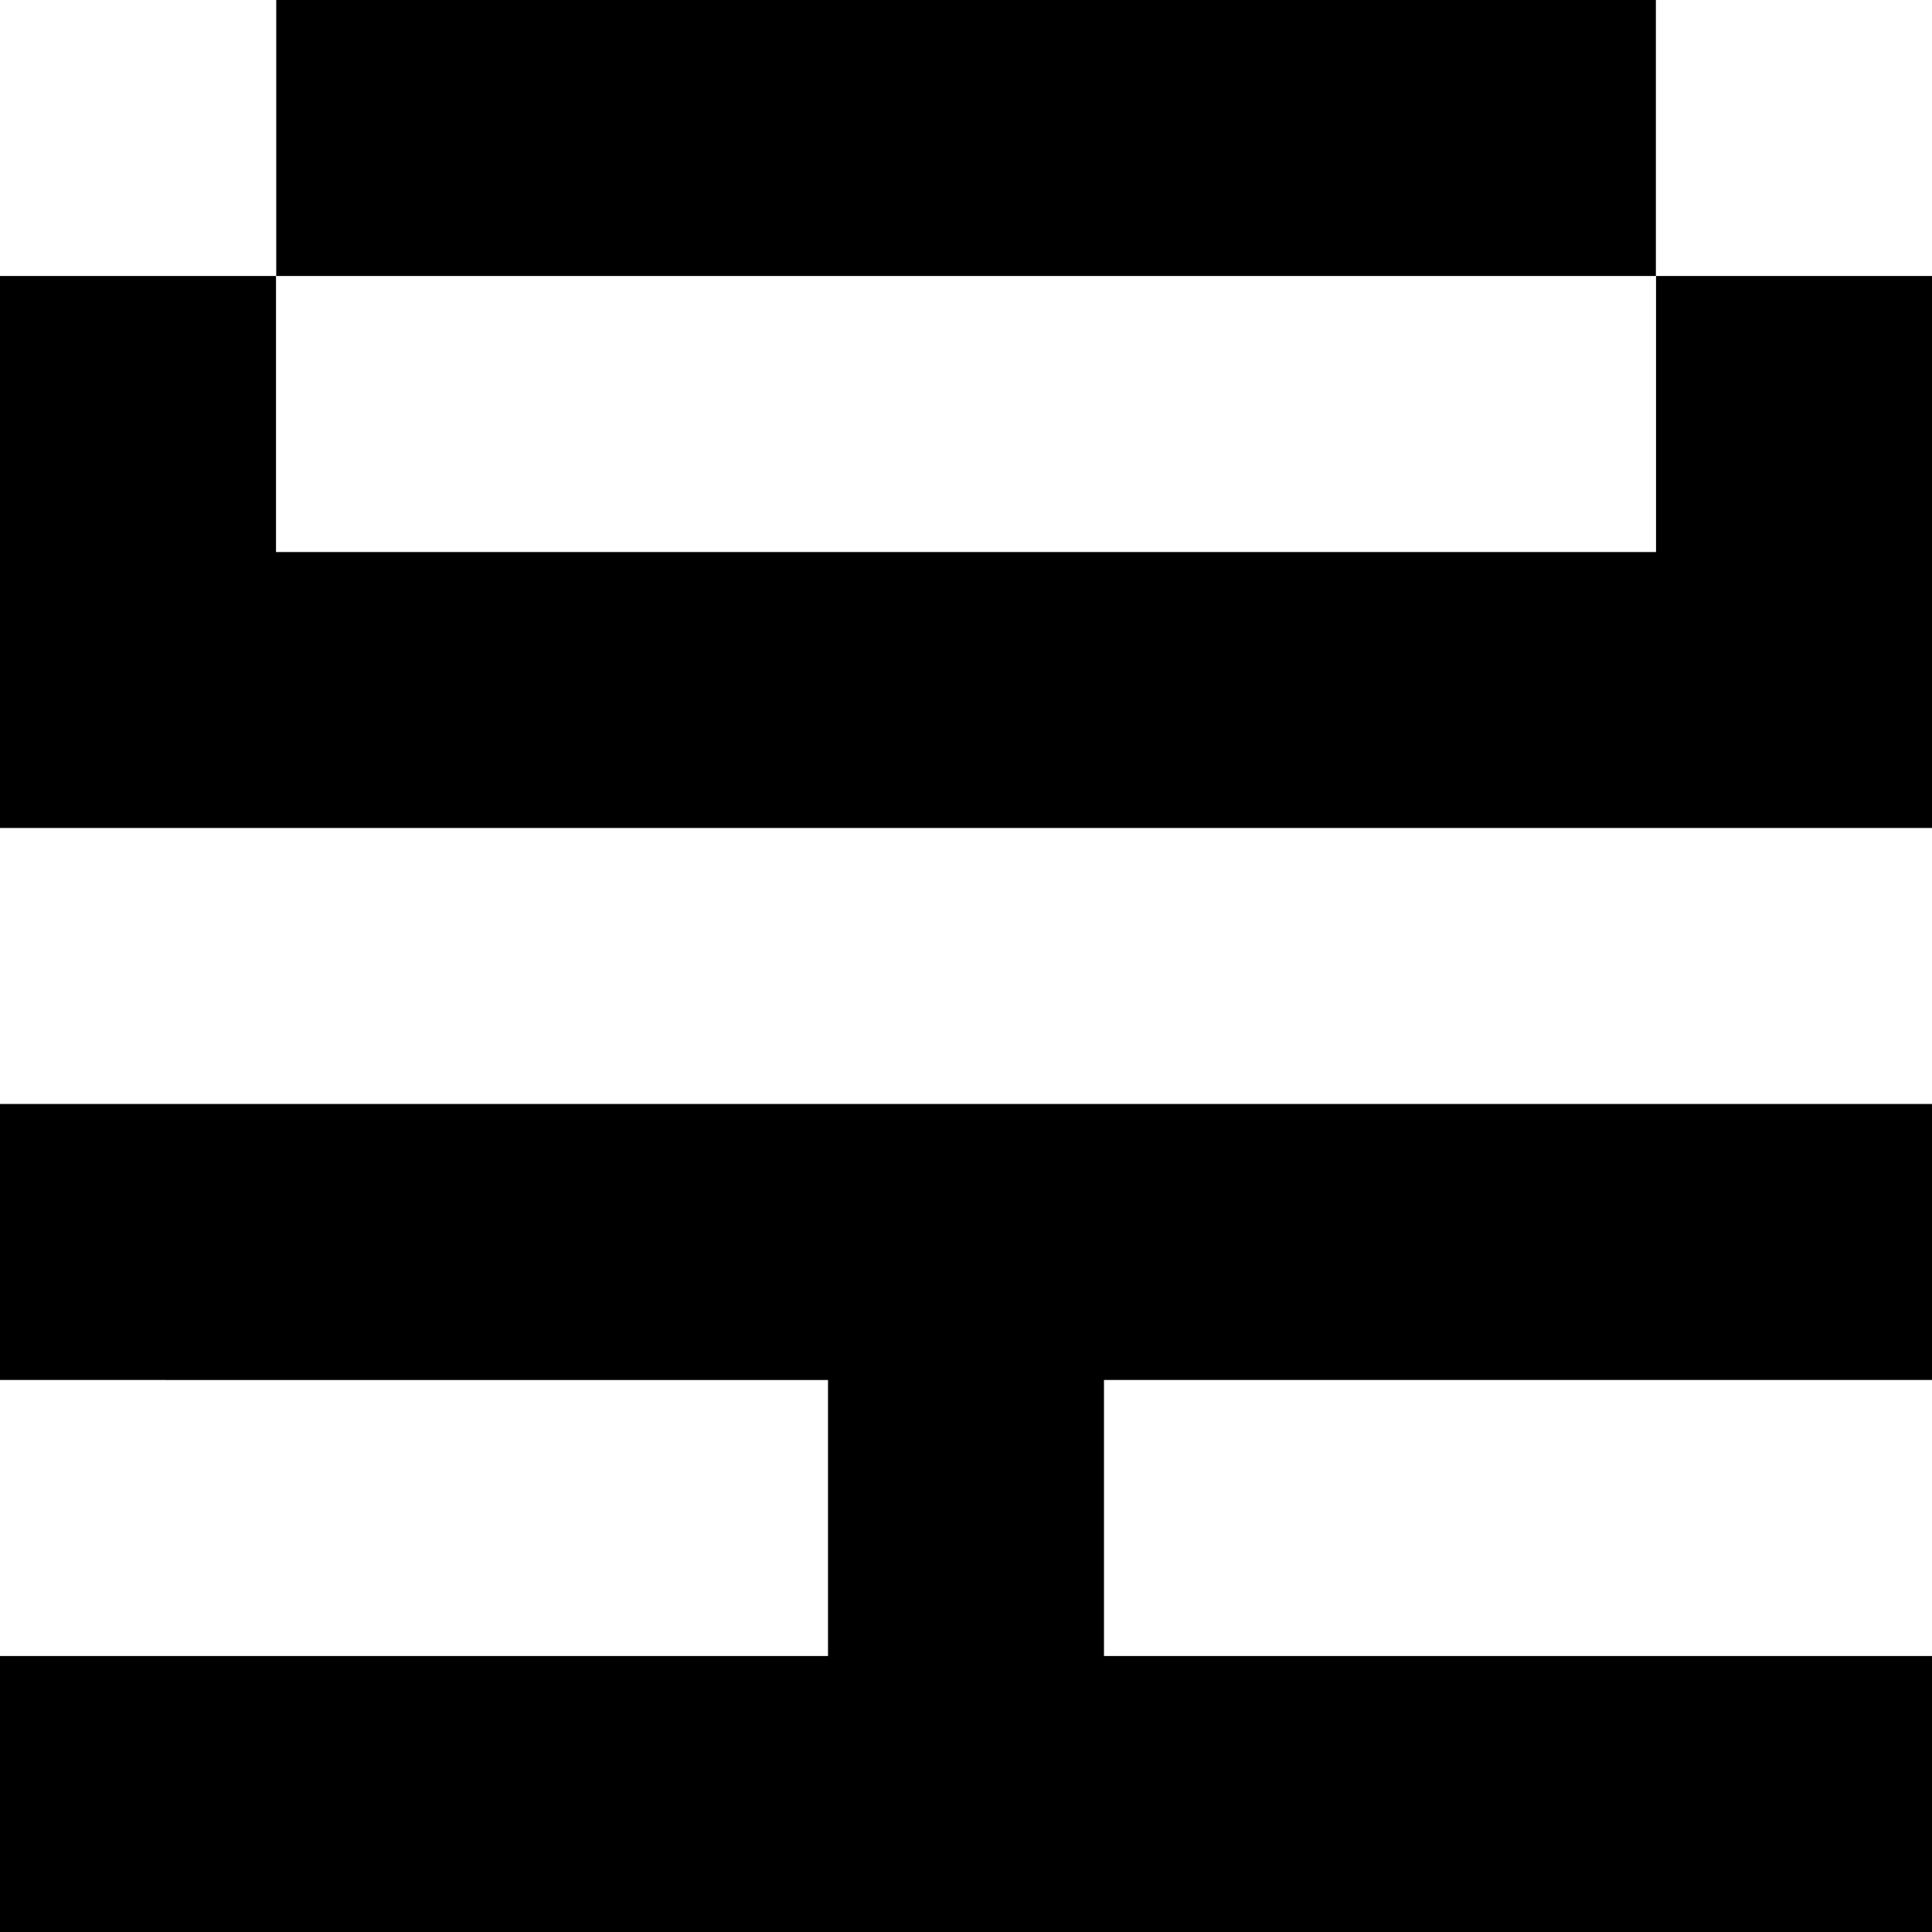
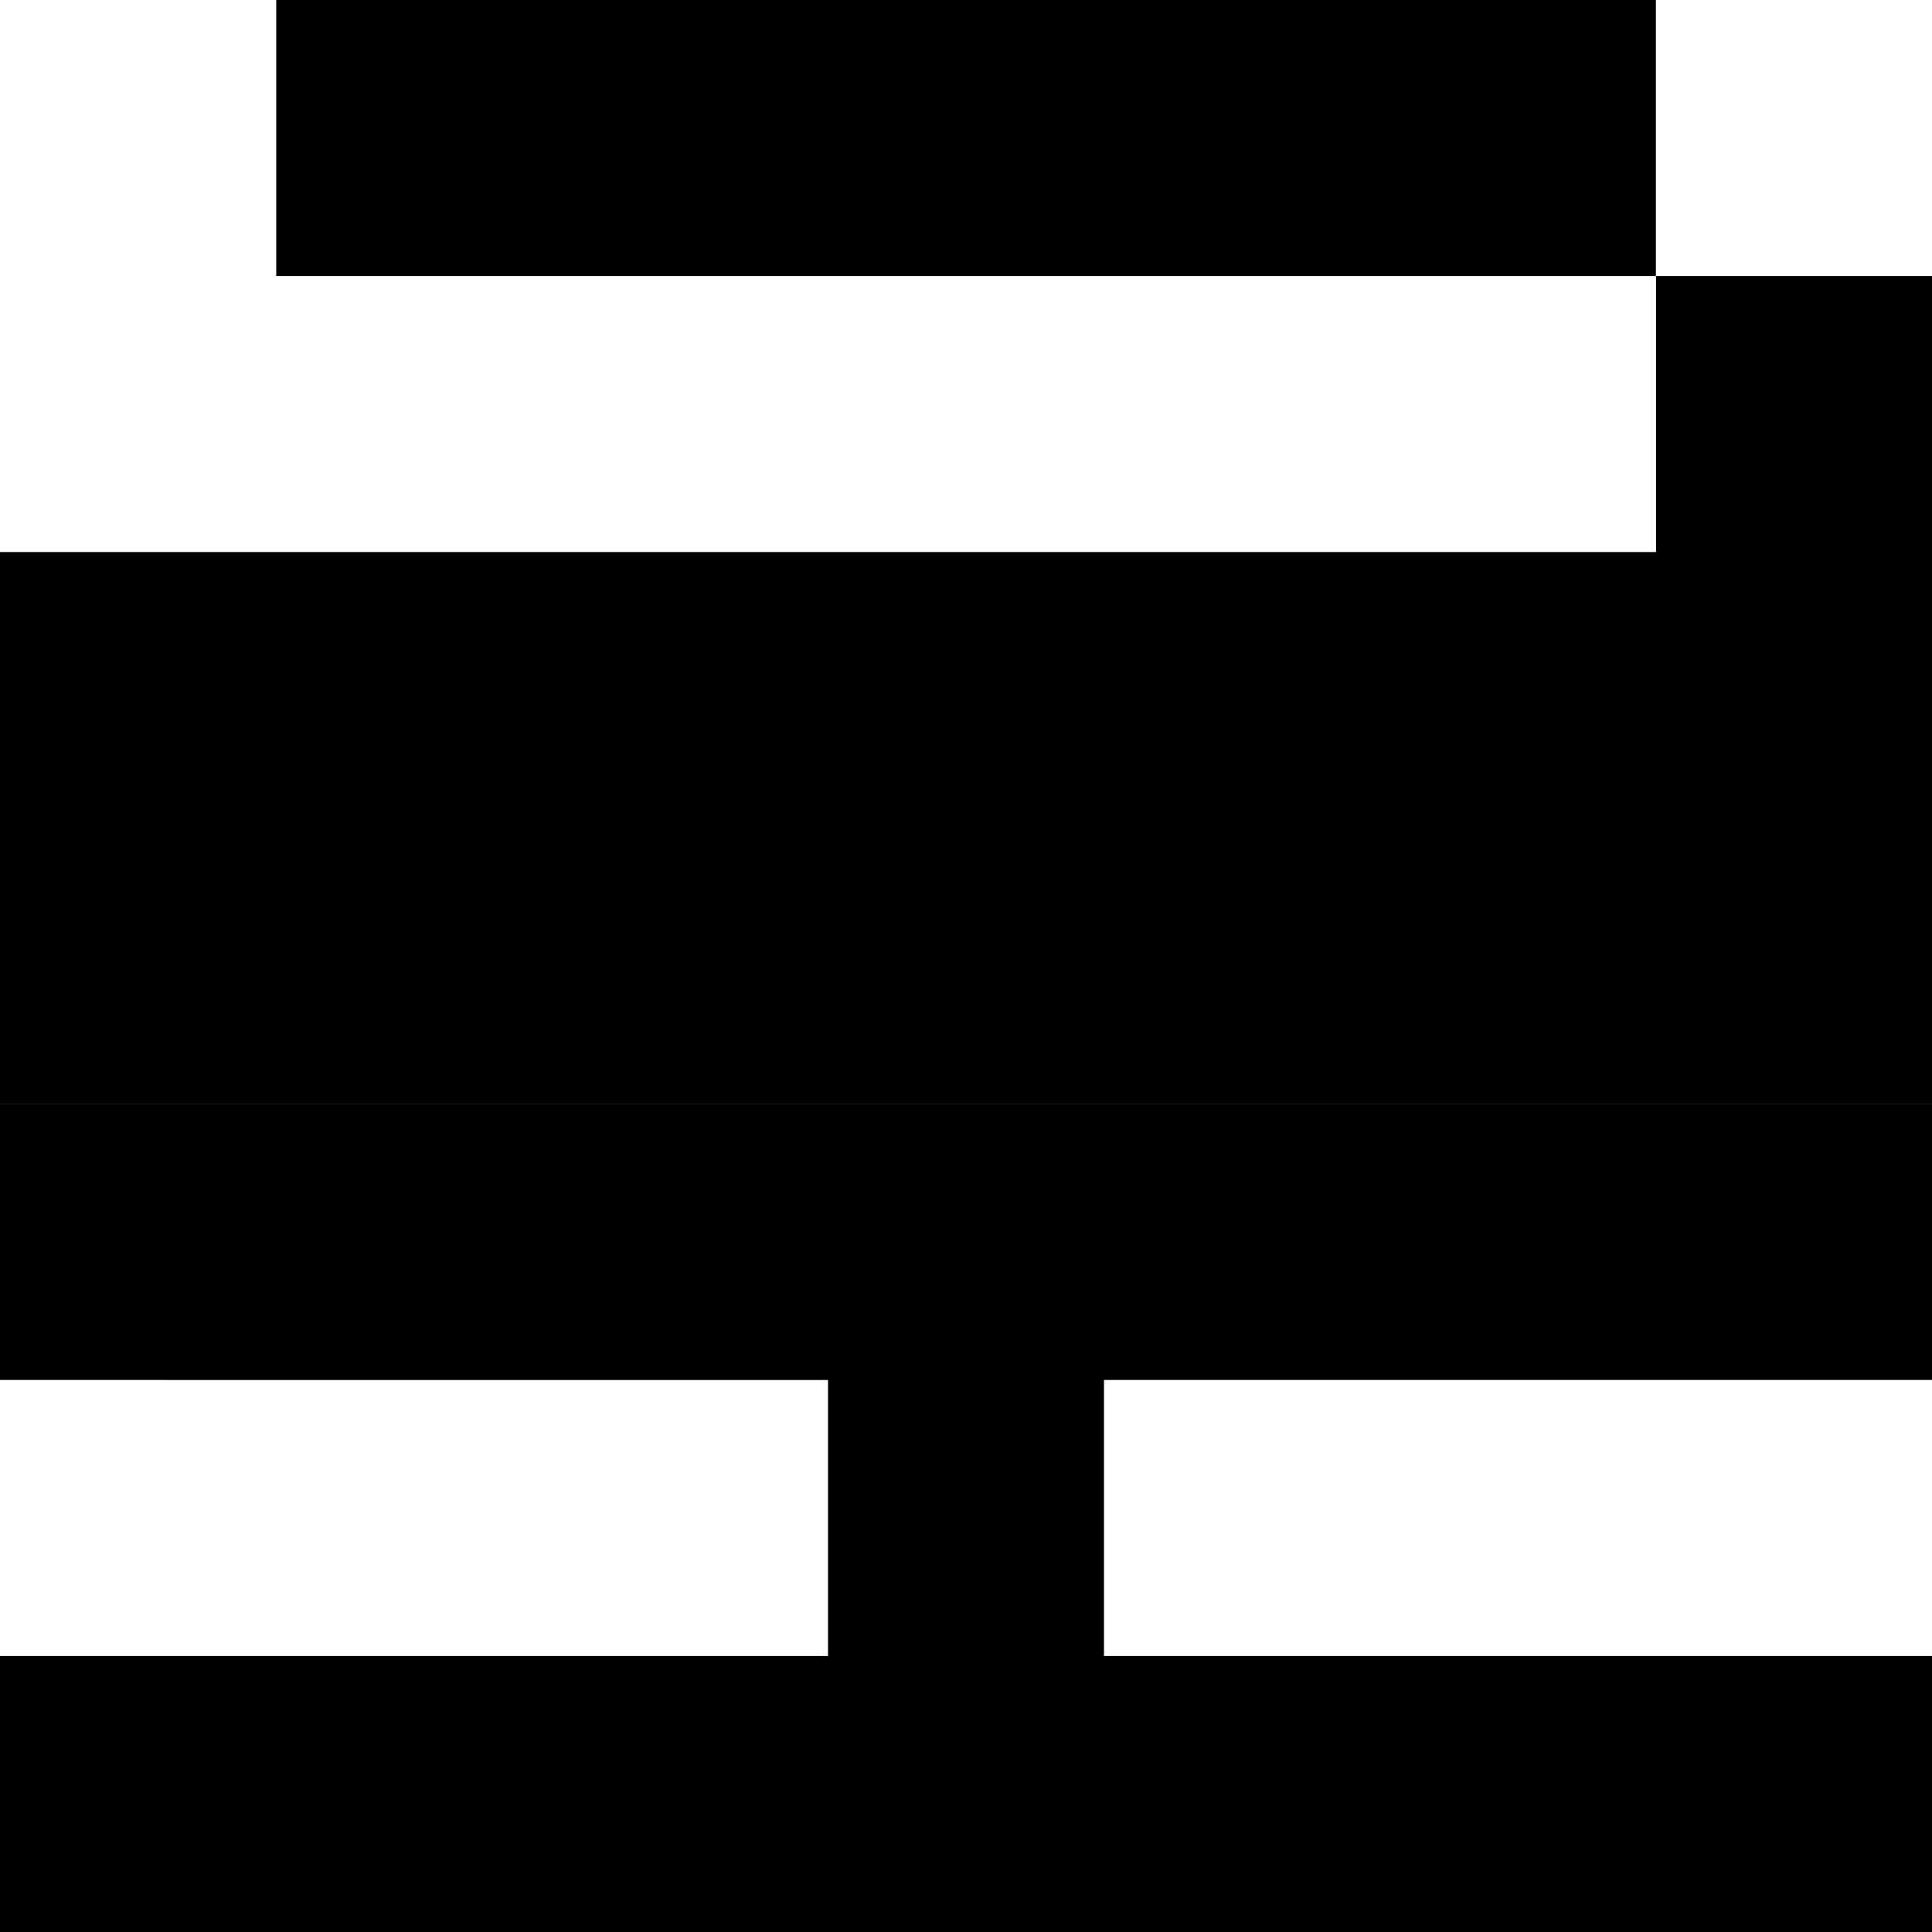
<svg xmlns="http://www.w3.org/2000/svg" version="1.1" x="0px" y="0px" width="50" height="50" viewBox="0 0 50 50" enable-background="new 0 0 50 50">
-   <path d="M42.855,0H7.149v7.142h35.705V0z M42.858,7.142v7.144H7.143V7.142H0v14.286h50V7.142H42.858z M50,28.571v7.143H28.571v7.143 H50V50H0v-7.143h21.429v-7.143H0v-7.143H50z" />
+   <path d="M42.855,0H7.149v7.142h35.705V0z M42.858,7.142v7.144H7.143H0v14.286h50V7.142H42.858z M50,28.571v7.143H28.571v7.143 H50V50H0v-7.143h21.429v-7.143H0v-7.143H50z" />
</svg>